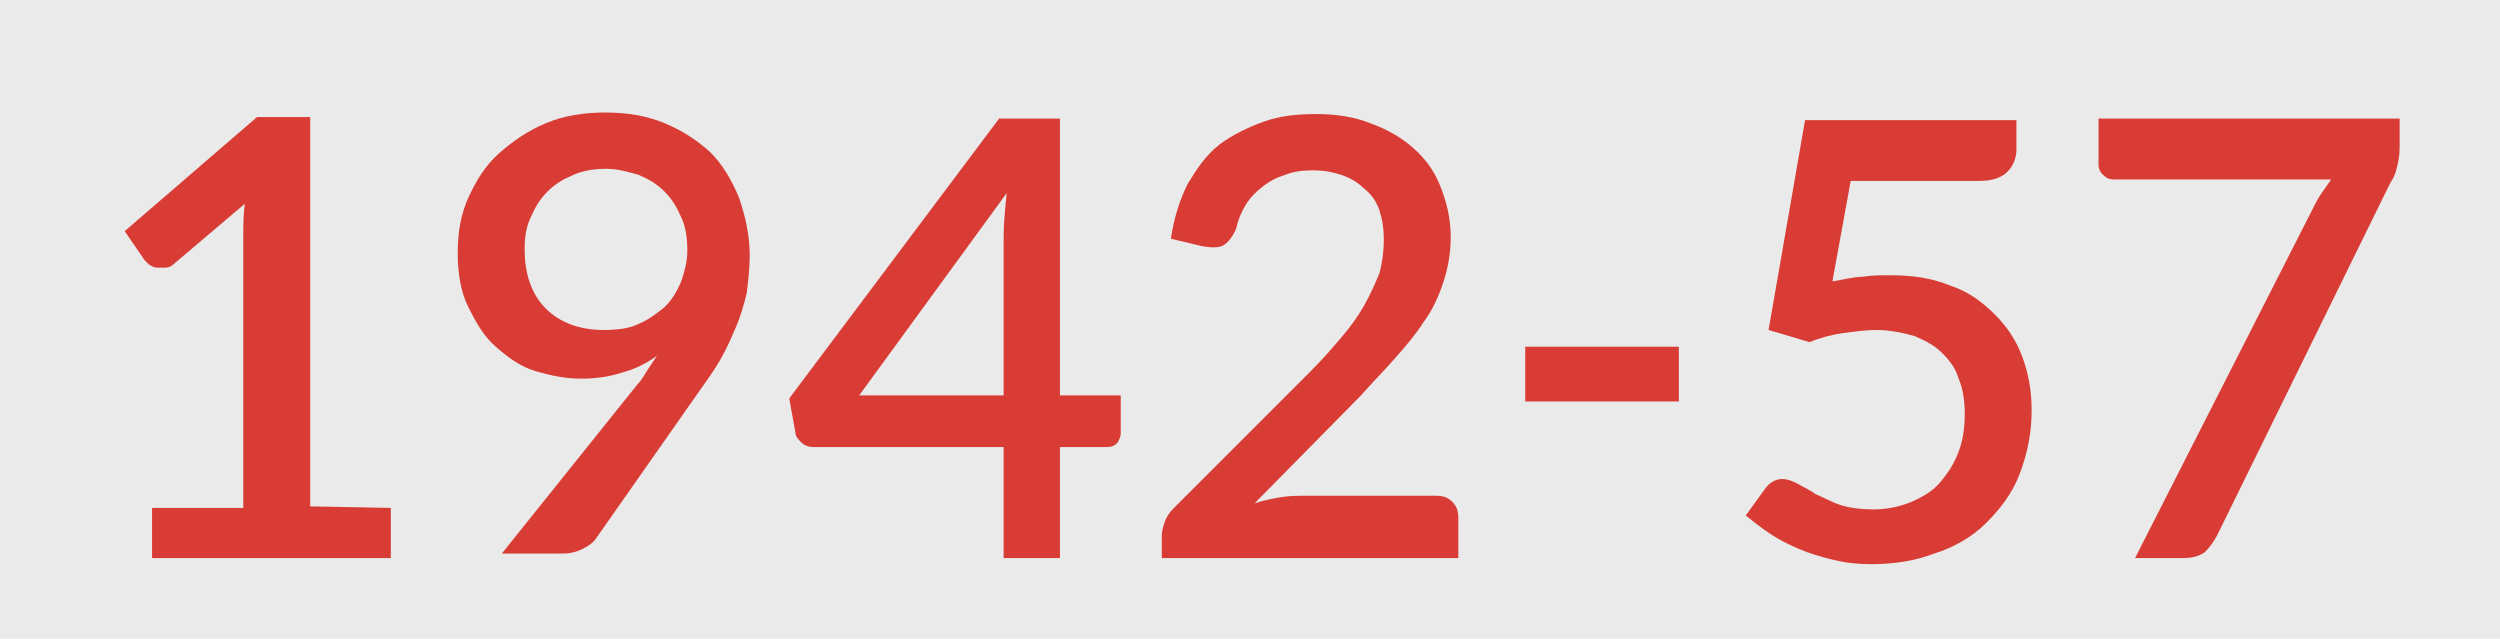
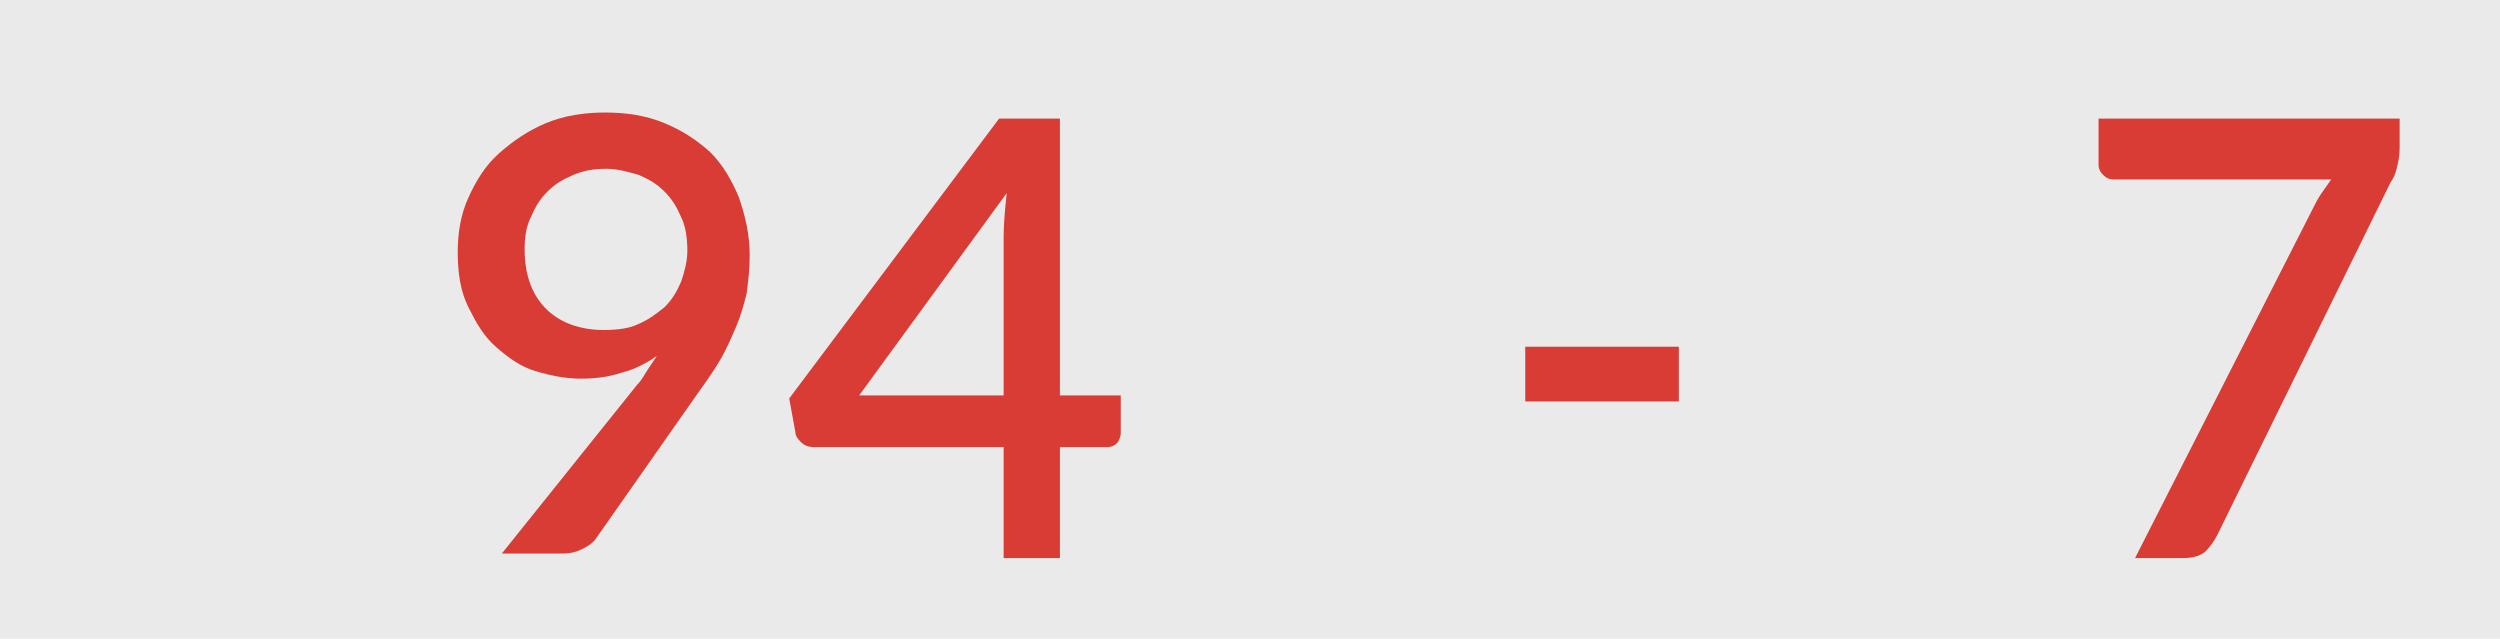
<svg xmlns="http://www.w3.org/2000/svg" version="1.1" id="Layer_1" x="0px" y="0px" viewBox="0 0 164.4 42" style="enable-background:new 0 0 164.4 42;" xml:space="preserve">
  <style type="text/css">
	.st0{fill:#EAEAEA;}
	.st1{enable-background:new    ;}
	.st2{fill:#D83C35;}
</style>
  <rect class="st0" width="164.4" height="42" />
  <g class="st1">
-     <path class="st2" d="M25.7,33.4v3.3H10v-3.3h6v-18c0-0.6,0-1.3,0.1-2l-4.6,3.9c-0.2,0.2-0.4,0.3-0.6,0.3c-0.2,0-0.4,0-0.6,0   c-0.2,0-0.3-0.1-0.5-0.2c-0.1-0.1-0.2-0.2-0.3-0.3l-1.3-1.9l8.7-7.5h3.5v25.6L25.7,33.4L25.7,33.4z" />
    <path class="st2" d="M41.9,25.3c0.3-0.3,0.5-0.7,0.7-1s0.4-0.6,0.6-0.9c-0.7,0.5-1.5,0.9-2.3,1.1c-0.9,0.3-1.8,0.4-2.7,0.4   c-1,0-2-0.2-3-0.5s-1.8-0.9-2.6-1.6s-1.3-1.6-1.8-2.6s-0.7-2.2-0.7-3.6c0-1.3,0.2-2.5,0.7-3.6s1.1-2.1,2-2.9c0.9-0.8,1.9-1.5,3.1-2   c1.2-0.5,2.5-0.7,3.9-0.7s2.7,0.2,3.9,0.7s2.1,1.1,3,1.9c0.8,0.8,1.4,1.8,1.9,3c0.4,1.2,0.7,2.4,0.7,3.8c0,0.9-0.1,1.7-0.2,2.5   c-0.2,0.8-0.4,1.5-0.7,2.2s-0.6,1.4-1,2.1S46.5,25,46,25.7l-6.8,9.7c-0.2,0.3-0.5,0.5-0.9,0.7s-0.8,0.3-1.3,0.3h-4L41.9,25.3z    M34.5,16.4c0,1.7,0.5,3,1.4,3.9s2.2,1.4,3.8,1.4c0.9,0,1.7-0.1,2.3-0.4c0.7-0.3,1.2-0.7,1.7-1.1c0.5-0.5,0.8-1,1.1-1.7   c0.2-0.6,0.4-1.3,0.4-2c0-0.8-0.1-1.6-0.4-2.2c-0.3-0.7-0.6-1.2-1.1-1.7s-1-0.8-1.7-1.1c-0.7-0.2-1.4-0.4-2.1-0.4   c-0.8,0-1.5,0.1-2.2,0.4s-1.2,0.6-1.7,1.1s-0.8,1-1.1,1.7C34.6,14.9,34.5,15.6,34.5,16.4z" />
    <path class="st2" d="M73.7,26v2.5c0,0.2-0.1,0.4-0.2,0.6c-0.2,0.2-0.4,0.3-0.7,0.3h-3.1v7.3H66v-7.3H53.5c-0.3,0-0.6-0.1-0.8-0.3   c-0.2-0.2-0.4-0.4-0.4-0.7l-0.4-2.2L65.7,7.8h4V26H73.7z M66,26V15.5c0-0.8,0.1-1.8,0.2-2.8L56.5,26H66z" />
-     <path class="st2" d="M94.4,32.6c0.5,0,0.8,0.1,1.1,0.4c0.3,0.3,0.4,0.6,0.4,1.1v2.6H76.4v-1.5c0-0.3,0.1-0.6,0.2-0.9   s0.3-0.6,0.6-0.9l9-9c0.8-0.8,1.4-1.5,2-2.2s1.1-1.4,1.5-2.1s0.7-1.4,1-2.1c0.2-0.7,0.3-1.5,0.3-2.2c0-0.8-0.1-1.4-0.3-2   s-0.6-1.1-1-1.4c-0.4-0.4-0.9-0.7-1.5-0.9s-1.2-0.3-1.9-0.3c-0.7,0-1.3,0.1-1.8,0.3c-0.6,0.2-1,0.4-1.5,0.8   c-0.4,0.3-0.8,0.7-1.1,1.2c-0.3,0.5-0.5,1-0.6,1.5c-0.2,0.5-0.5,0.9-0.8,1.1c-0.3,0.2-0.8,0.2-1.4,0.1L77,15.7   c0.2-1.4,0.6-2.6,1.1-3.6c0.6-1,1.2-1.9,2.1-2.6C81,8.9,82,8.4,83.1,8c1.1-0.4,2.3-0.5,3.5-0.5c1.3,0,2.5,0.2,3.5,0.6   c1.1,0.4,2,0.9,2.8,1.6c0.8,0.7,1.4,1.5,1.8,2.5s0.7,2.1,0.7,3.4c0,1.1-0.2,2.1-0.5,3s-0.7,1.8-1.3,2.6c-0.5,0.8-1.2,1.6-1.9,2.4   c-0.7,0.8-1.5,1.6-2.2,2.4l-7,7.1c0.6-0.2,1.1-0.3,1.7-0.4c0.6-0.1,1.1-0.1,1.7-0.1H94.4z" />
    <path class="st2" d="M100.3,22.8h10.1v3.6h-10.1V22.8z" />
-     <path class="st2" d="M120.5,18.5c0.7-0.1,1.4-0.3,2-0.3c0.6-0.1,1.2-0.1,1.8-0.1c1.5,0,2.8,0.2,4,0.7c1.2,0.4,2.1,1.1,2.9,1.9   c0.8,0.8,1.4,1.7,1.8,2.8c0.4,1.1,0.6,2.2,0.6,3.5c0,1.5-0.3,2.9-0.8,4.2c-0.5,1.3-1.3,2.3-2.2,3.2s-2.1,1.6-3.4,2   c-1.3,0.5-2.7,0.7-4.2,0.7c-0.9,0-1.7-0.1-2.5-0.3s-1.5-0.4-2.2-0.7s-1.3-0.6-1.9-1s-1.1-0.8-1.6-1.2l1.3-1.8   c0.3-0.4,0.7-0.6,1.1-0.6c0.3,0,0.6,0.1,1,0.3c0.3,0.2,0.8,0.4,1.2,0.7c0.5,0.2,1,0.5,1.6,0.7s1.4,0.3,2.2,0.3   c0.9,0,1.8-0.2,2.5-0.5s1.4-0.7,1.9-1.3s0.9-1.2,1.2-2s0.4-1.6,0.4-2.5c0-0.8-0.1-1.6-0.4-2.3c-0.2-0.7-0.6-1.2-1.1-1.7   c-0.5-0.5-1.1-0.8-1.8-1.1c-0.7-0.2-1.6-0.4-2.5-0.4c-0.7,0-1.4,0.1-2.2,0.2c-0.7,0.1-1.5,0.3-2.2,0.6l-2.7-0.8l2.4-13.8h13.9v1.9   c0,0.6-0.2,1.1-0.6,1.5c-0.4,0.4-1,0.6-1.9,0.6h-8.4L120.5,18.5z" />
    <path class="st2" d="M157.8,7.8v1.9c0,0.6-0.1,1-0.2,1.4s-0.2,0.6-0.4,0.9l-11.4,23.2c-0.2,0.4-0.5,0.8-0.8,1.1   c-0.4,0.3-0.9,0.4-1.5,0.4h-3.1L152,13.9c0.2-0.4,0.4-0.8,0.6-1.1c0.2-0.3,0.5-0.7,0.7-1H139c-0.3,0-0.5-0.1-0.7-0.3   s-0.3-0.4-0.3-0.7v-3H157.8z" />
  </g>
</svg>